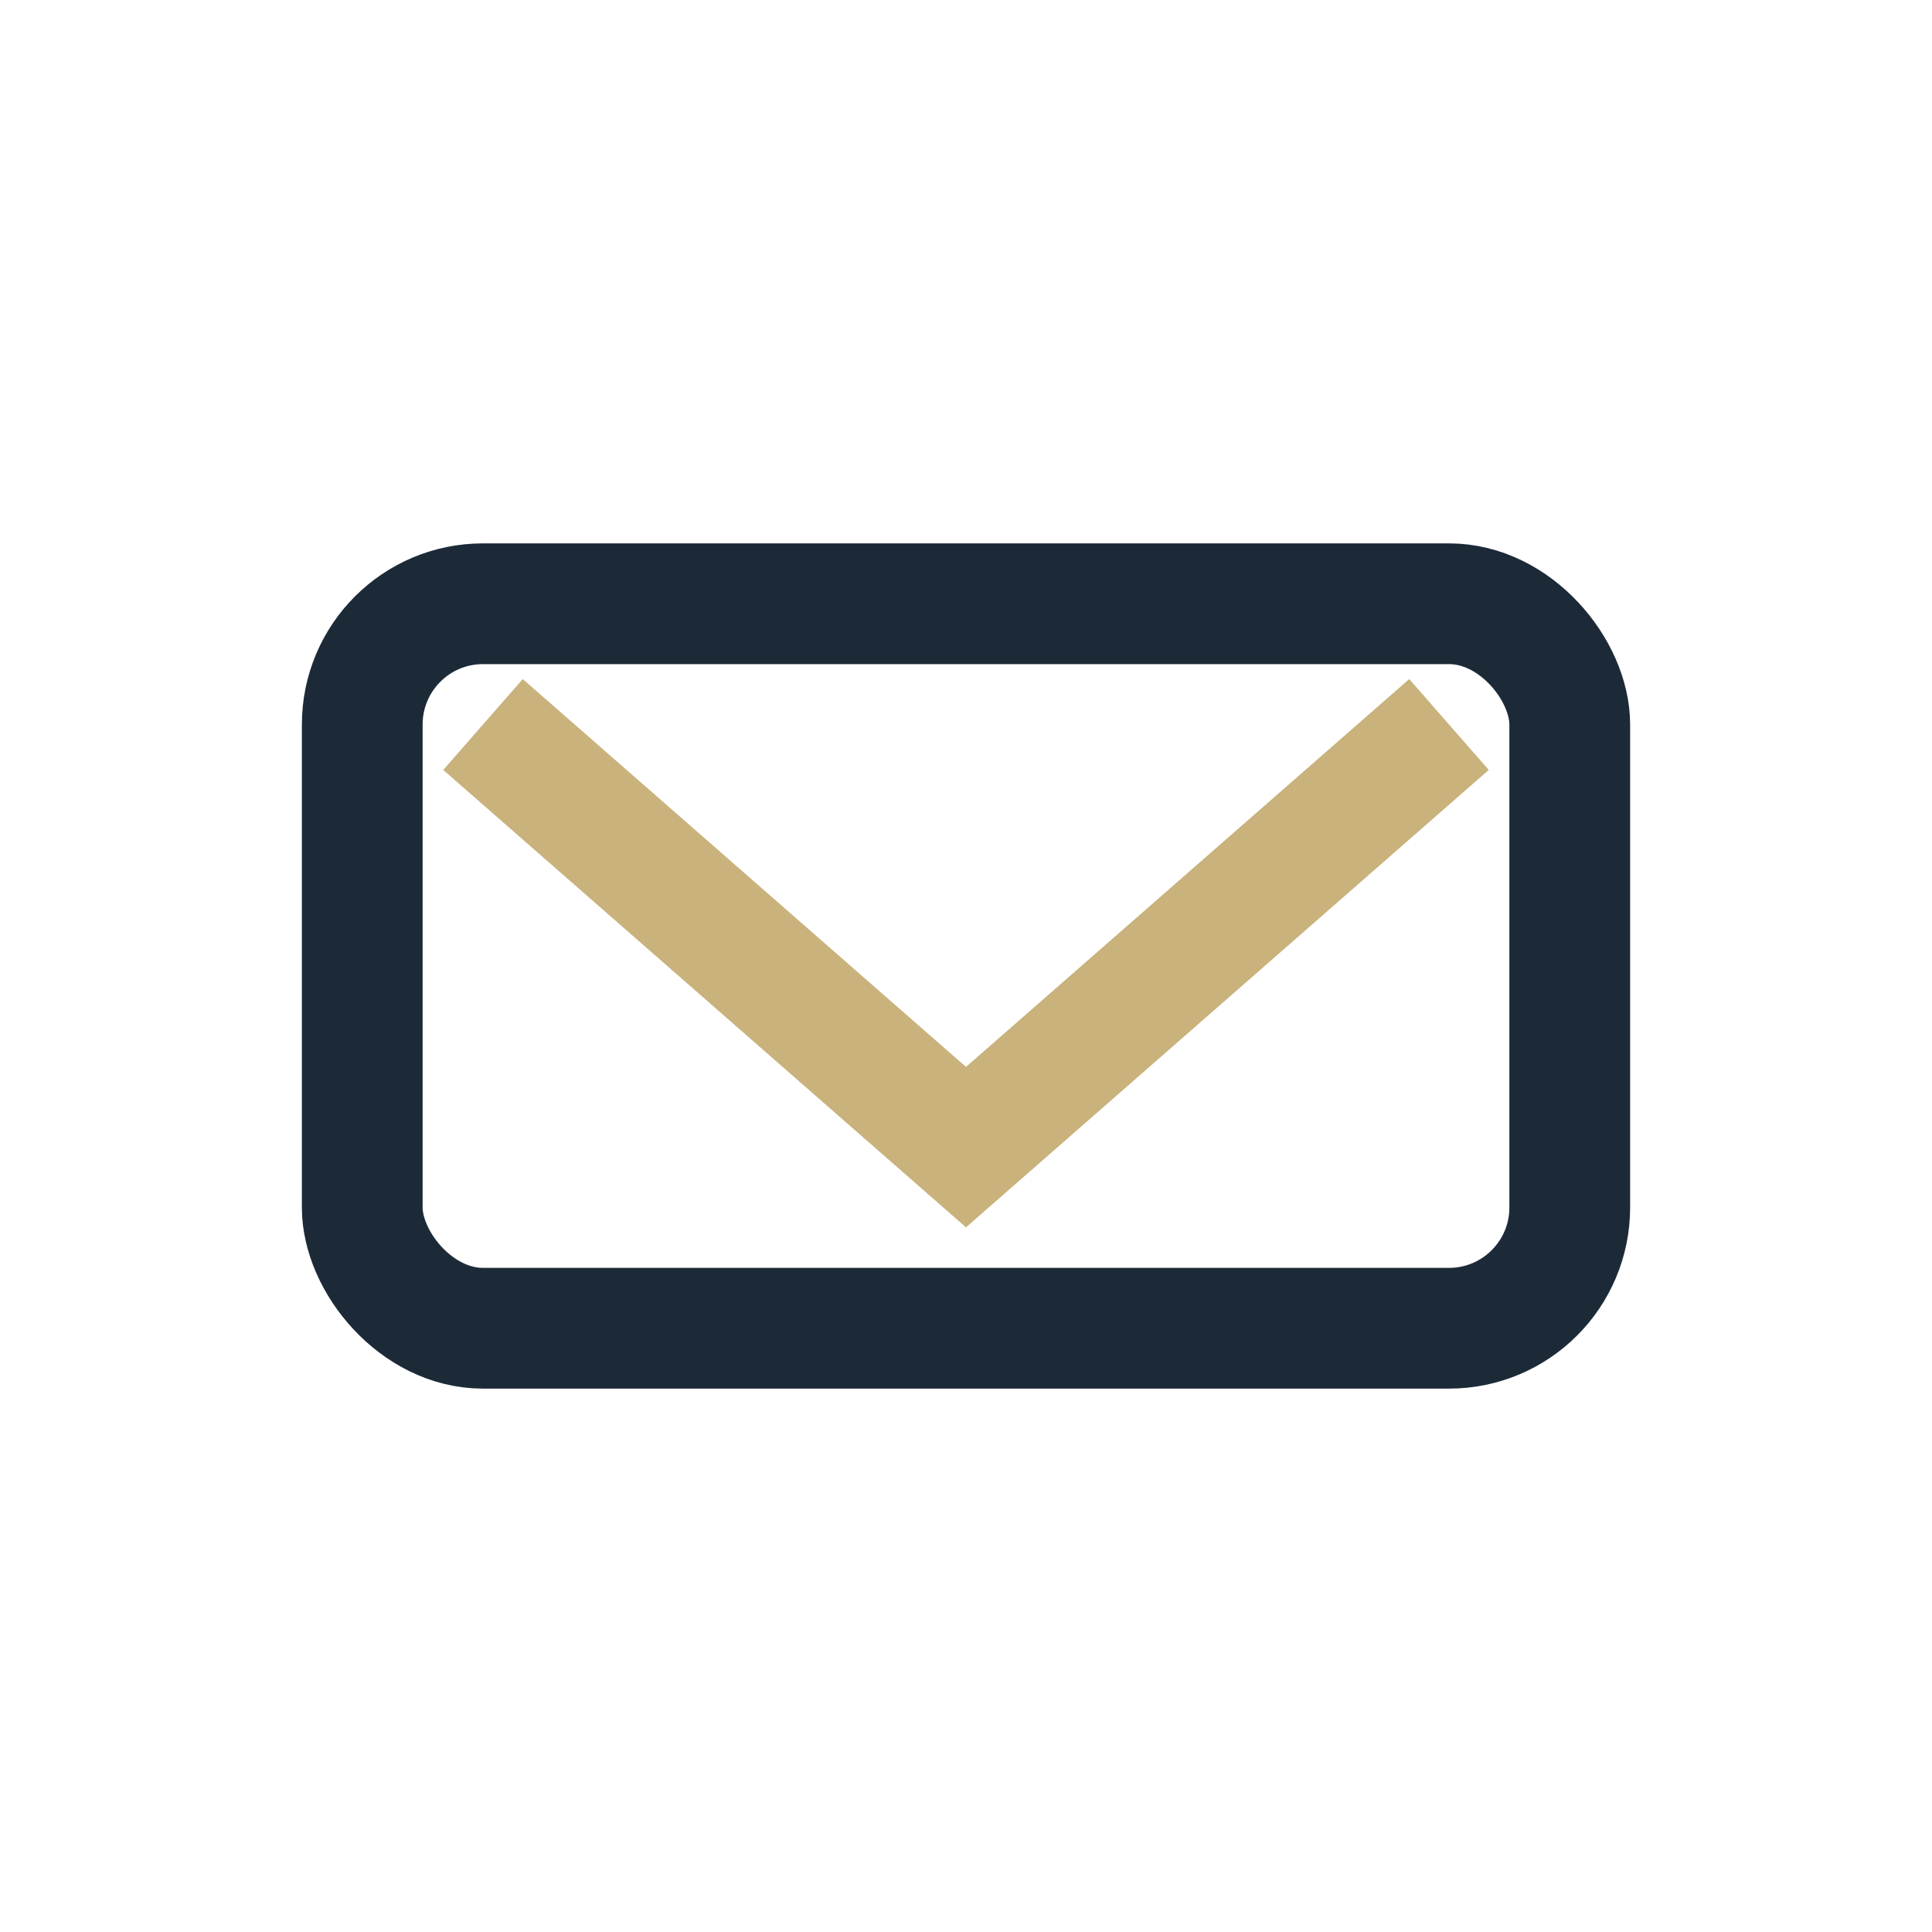
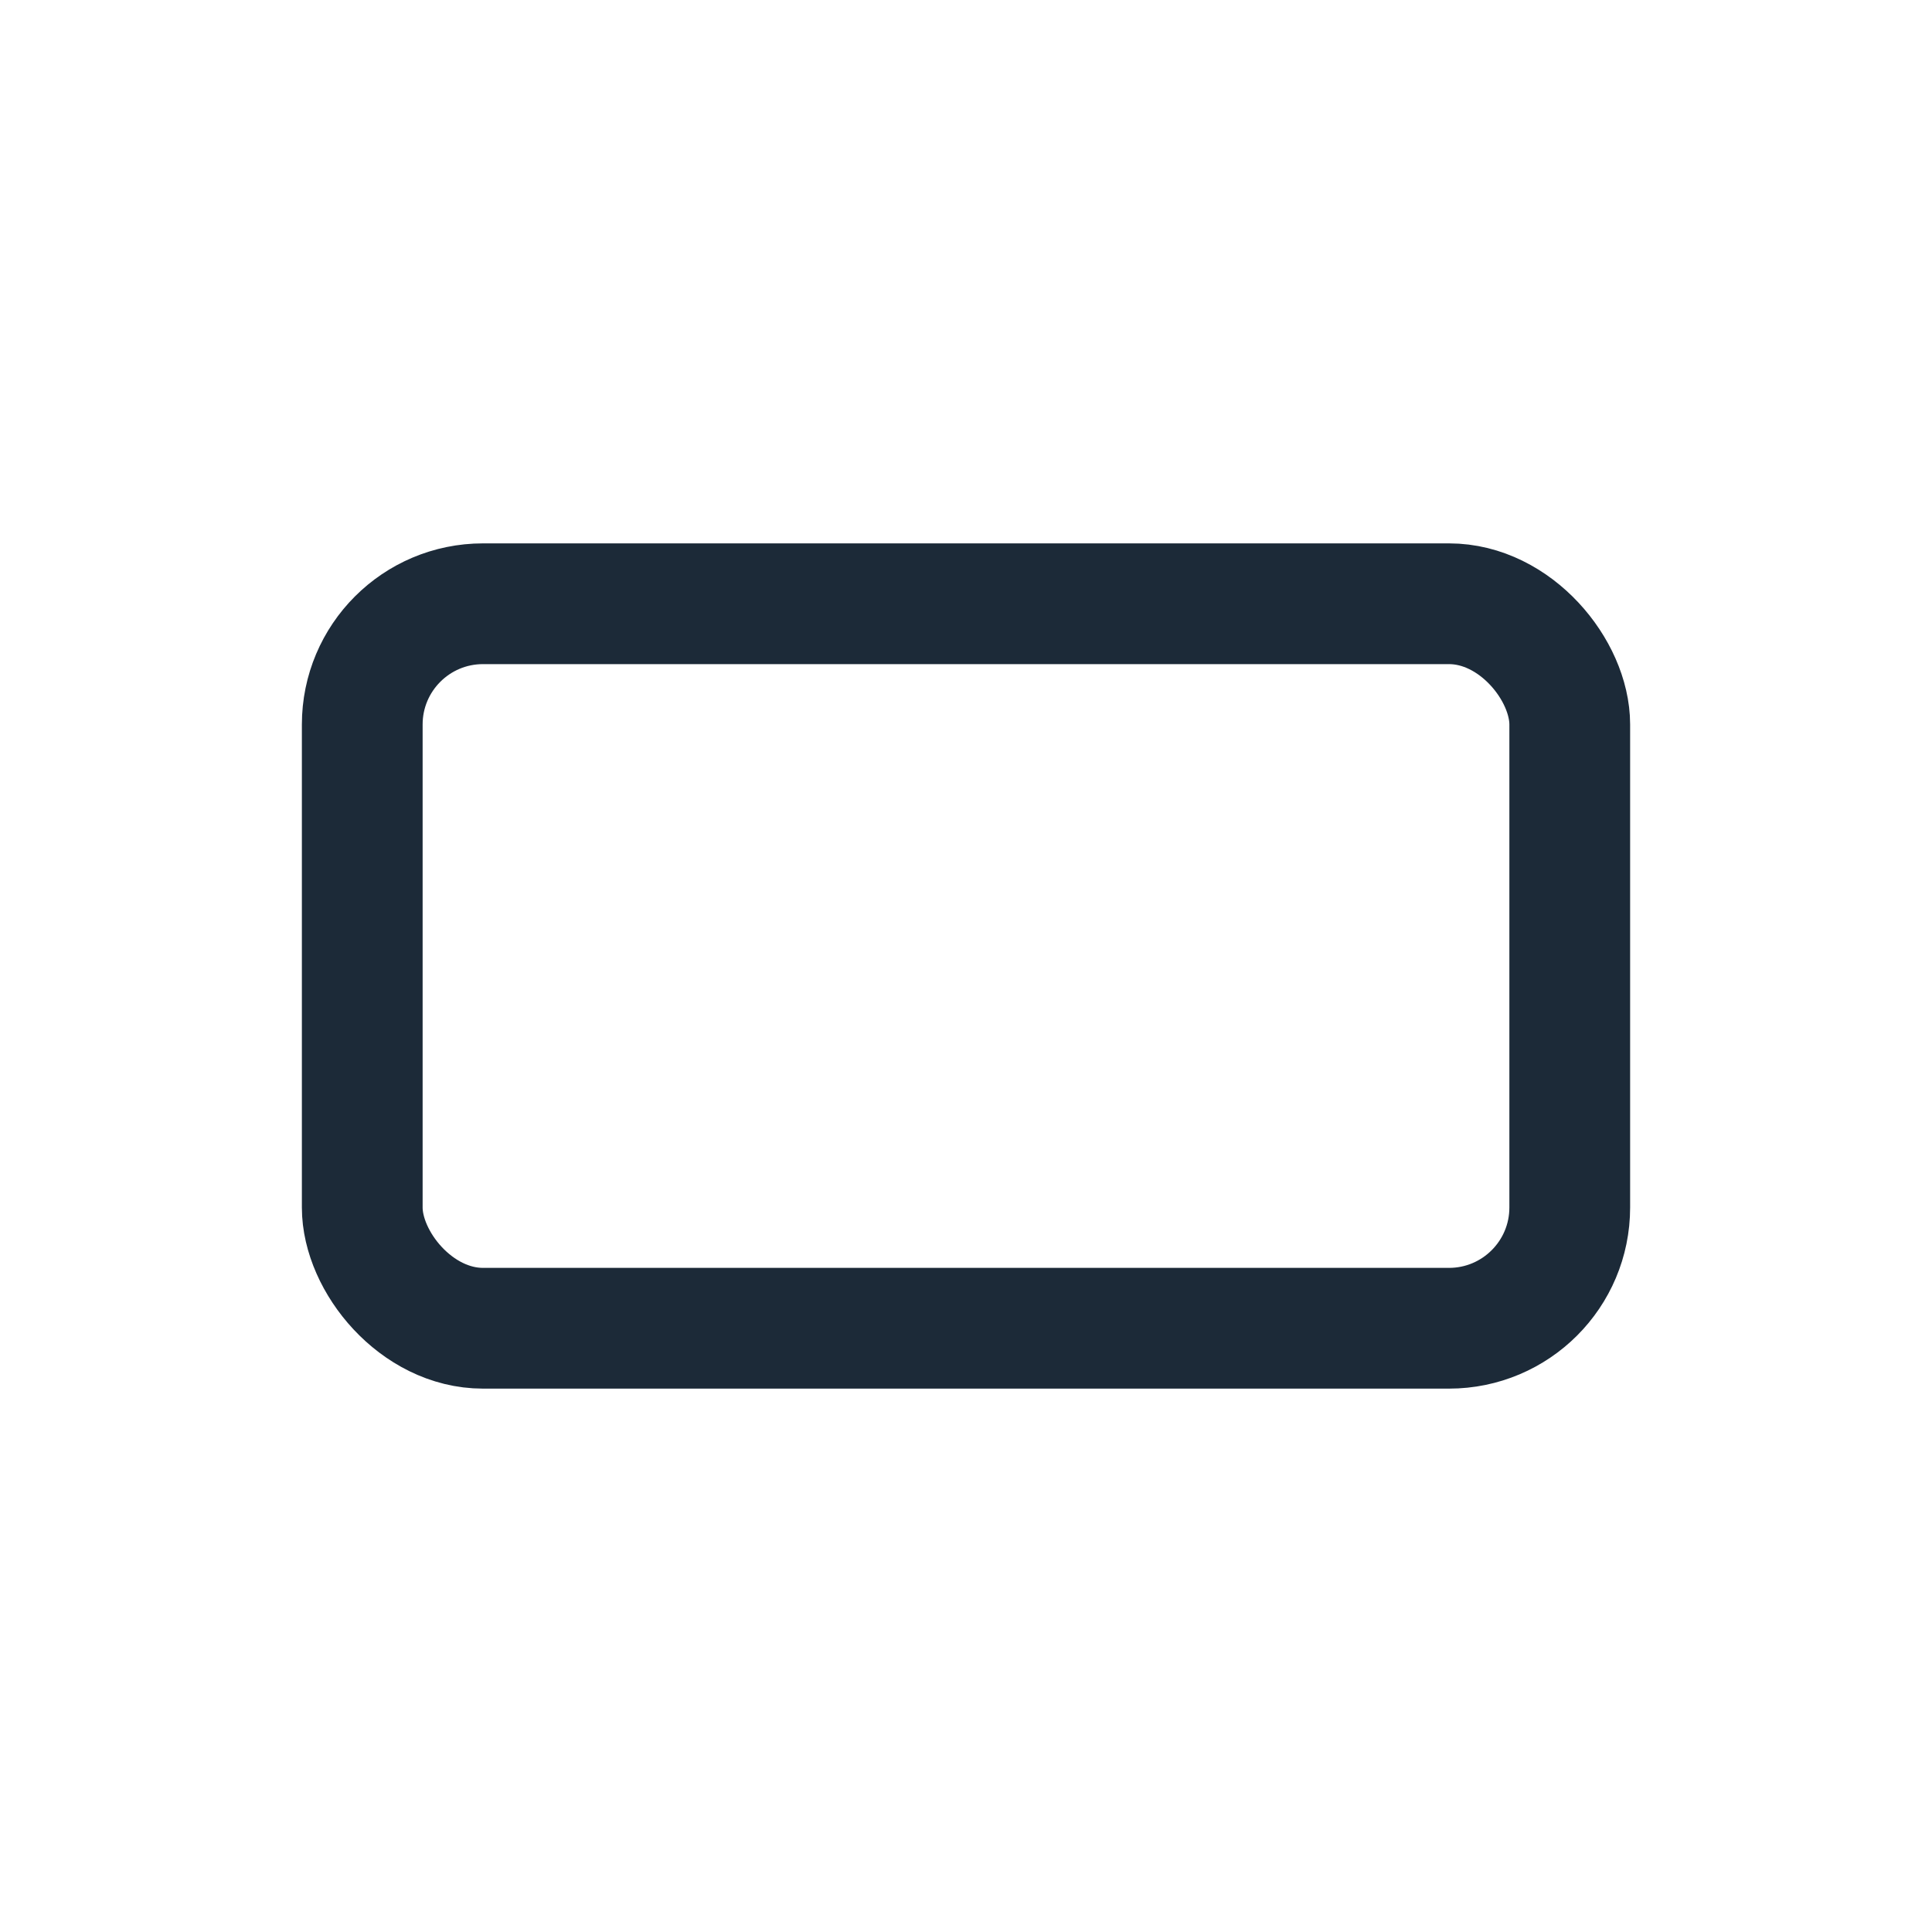
<svg xmlns="http://www.w3.org/2000/svg" width="32" height="32" viewBox="0 0 32 32">
  <rect x="6" y="10" width="20" height="12" rx="2" fill="none" stroke="#1C2A38" stroke-width="2" />
-   <path d="M8 12l8 7 8-7" stroke="#C9B27C" stroke-width="2" fill="none" />
</svg>